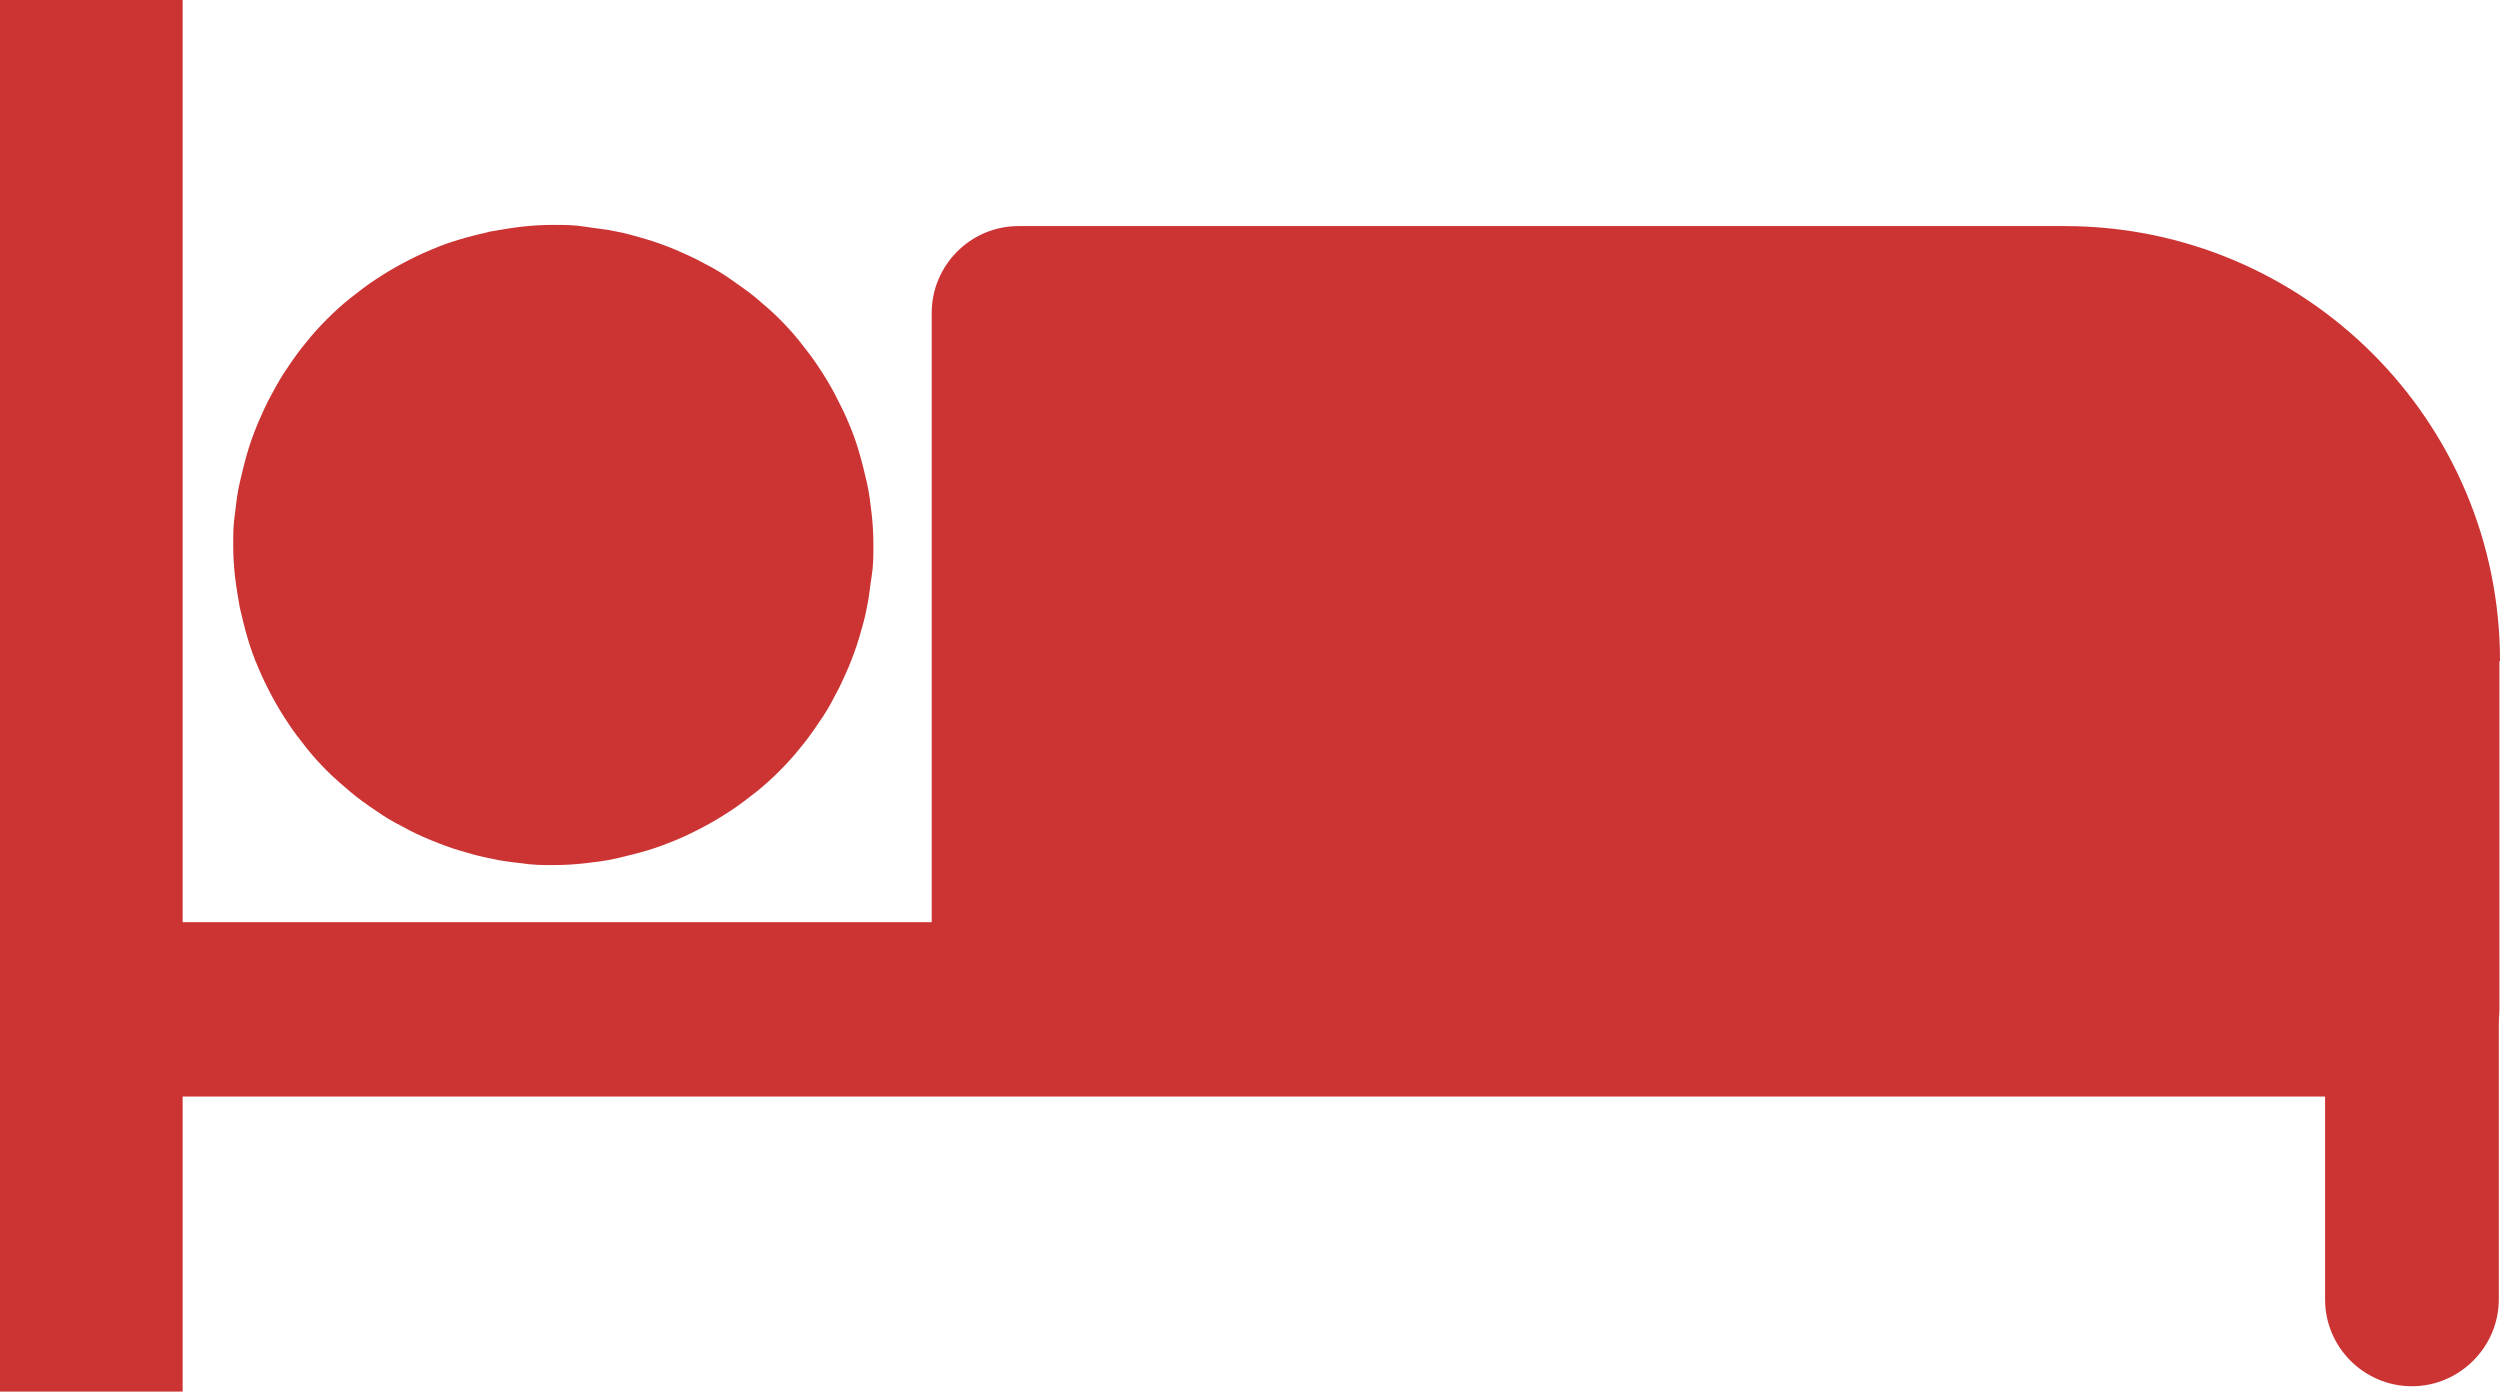
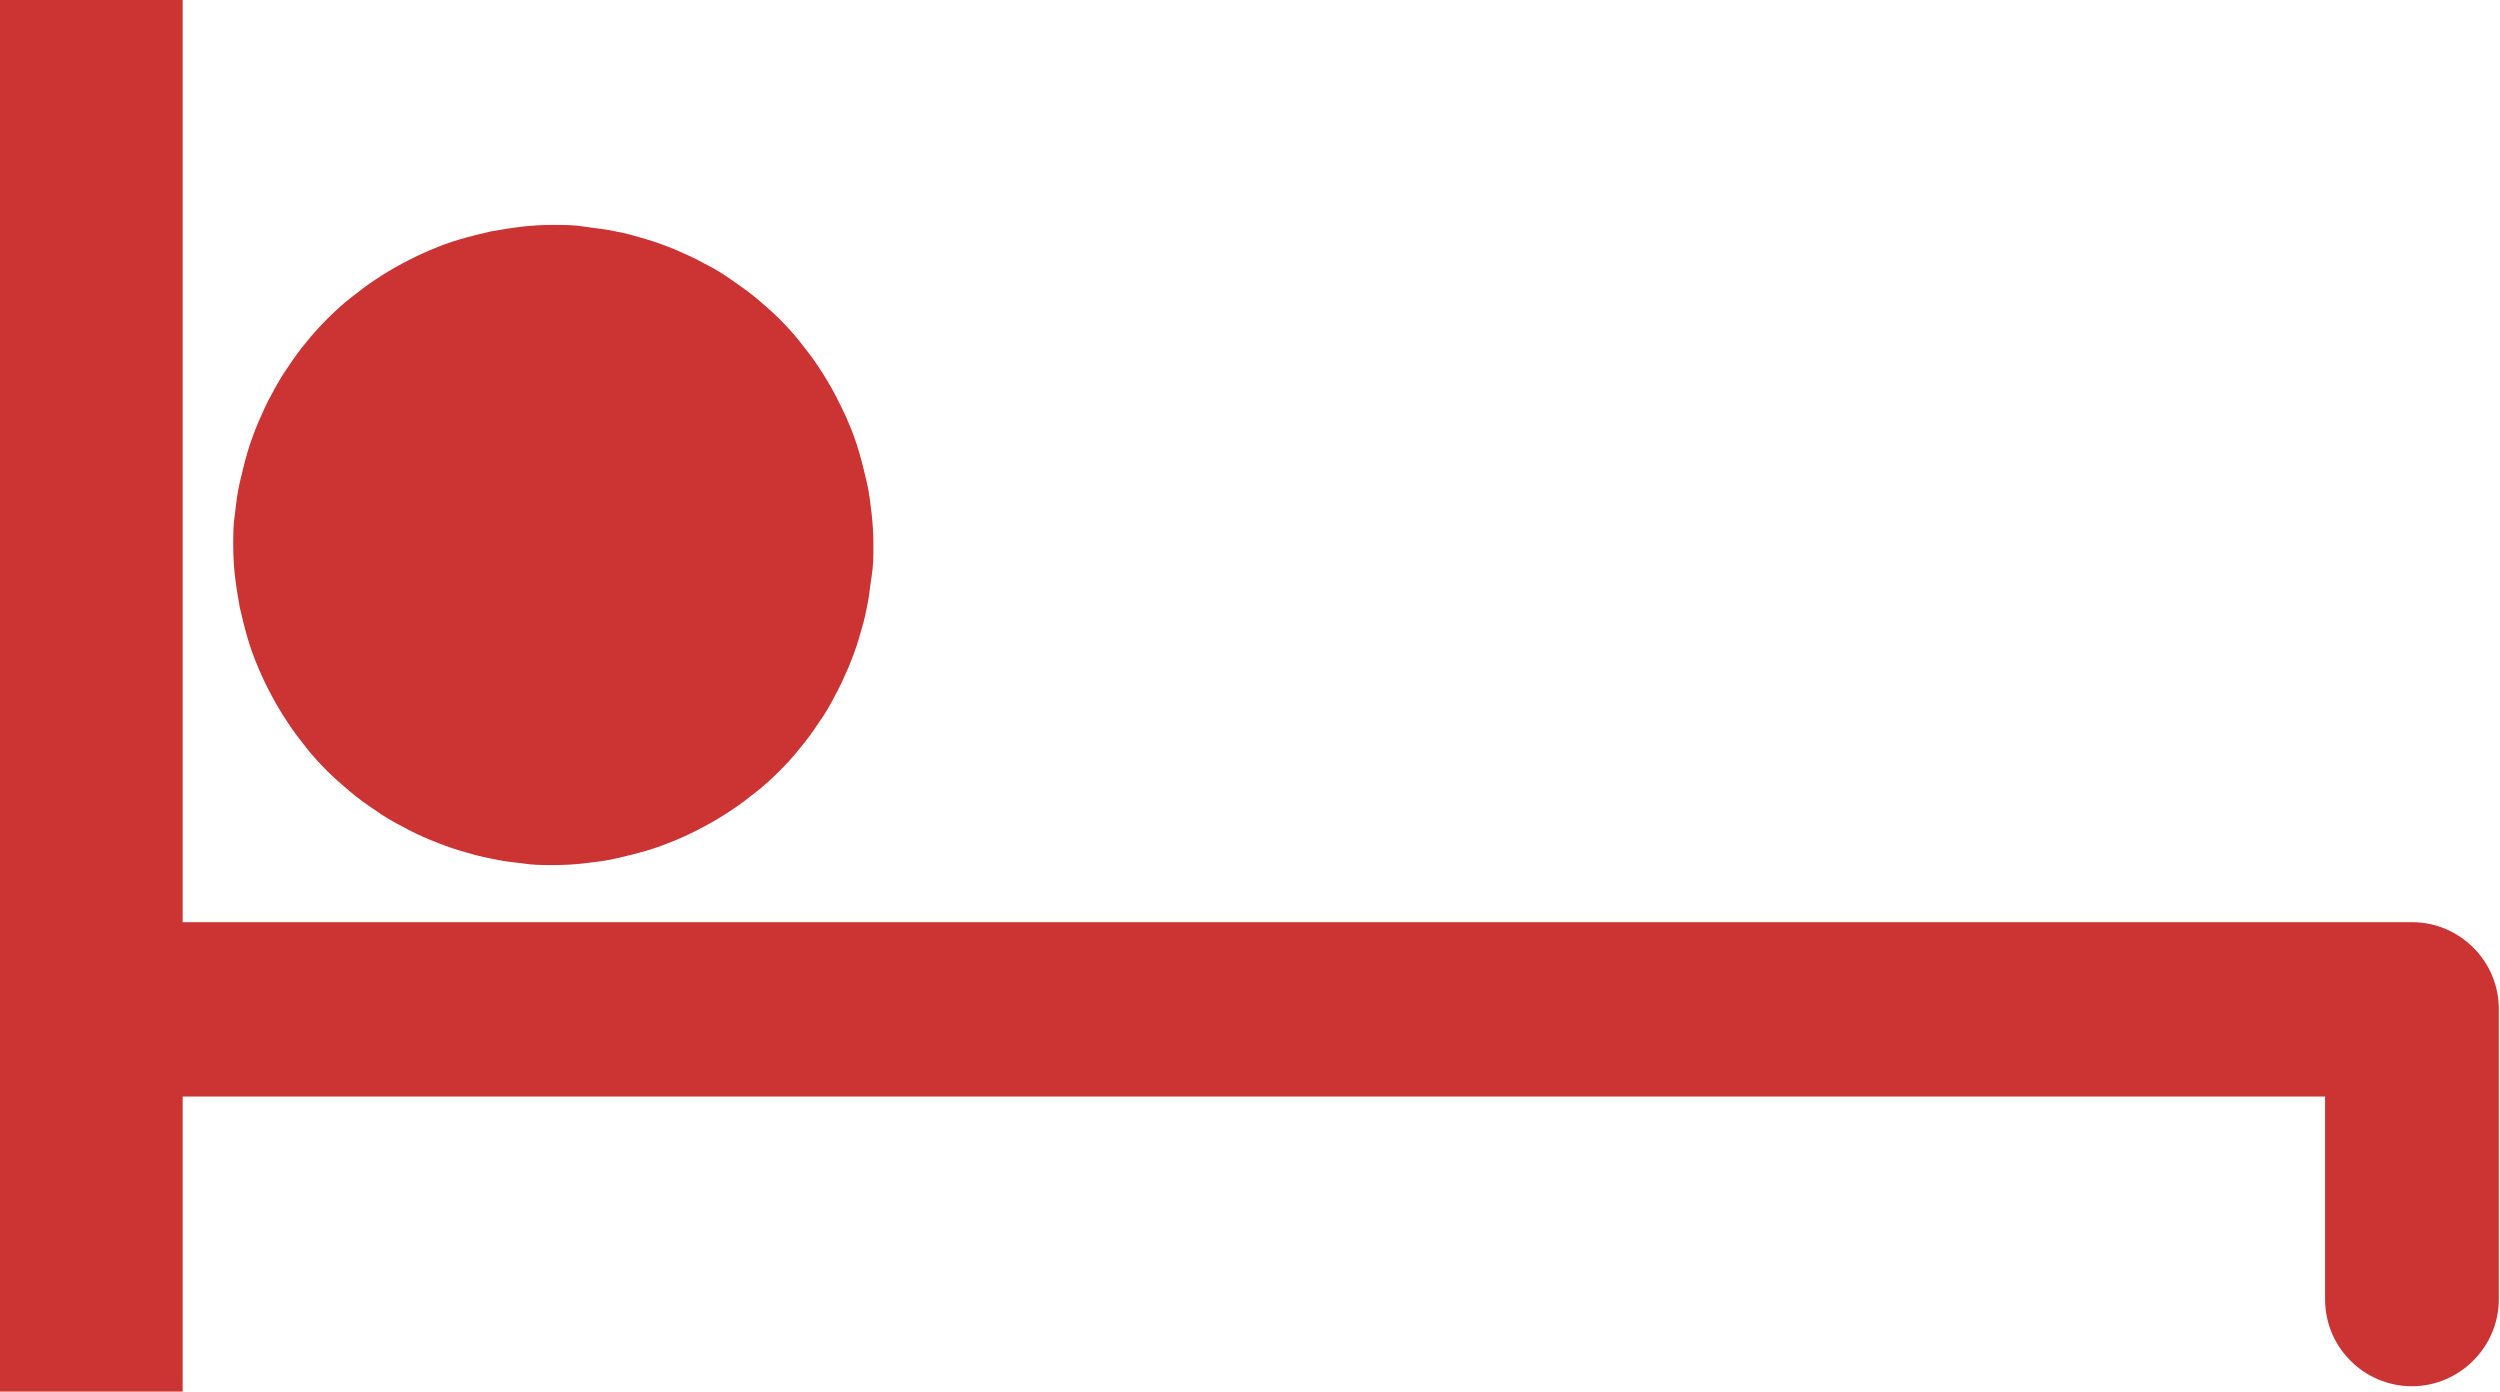
<svg xmlns="http://www.w3.org/2000/svg" id="Calque_1" viewBox="0 0 420.2 233.9">
  <defs>
    <style>
      .cls-1 {
        fill: none;
      }

      .cls-2 {
        fill-rule: evenodd;
      }

      .cls-2, .cls-3 {
        fill: #c33;
      }

      .cls-4 {
        clip-path: url(#clippath);
      }
    </style>
    <clipPath id="clippath">
-       <rect class="cls-1" width="30.7" height="233.9" />
-     </clipPath>
+       </clipPath>
  </defs>
  <g id="Calque_1-2" data-name="Calque_1">
    <g>
      <rect class="cls-3" y="0" width="30.7" height="233.9" />
      <g class="cls-4">
-         <path class="cls-2" d="M.3,13.6v204.8c0,8.1,6.6,14.6,14.6,14.6s14.6-6.6,14.6-14.6V13.6C29.5,5.5,22.9-1,14.9-1S.3,5.6.3,13.6H.3Z" />
+         <path class="cls-2" d="M.3,13.6v204.8c0,8.1,6.6,14.6,14.6,14.6s14.6-6.6,14.6-14.6V13.6C29.5,5.5,22.9-1,14.9-1H.3Z" />
      </g>
    </g>
    <path class="cls-2" d="M14.9,184.3h375.9v34.1c0,8.1,6.6,14.6,14.6,14.6s14.6-6.6,14.6-14.6v-48.8c0-8.1-6.6-14.6-14.6-14.6H14.9c-8.1,0-14.6,6.6-14.6,14.6s6.6,14.6,14.6,14.6v.1Z" />
-     <path class="cls-2" d="M420.2,111.1c0-40.4-32.8-73.1-73.2-73.1h-175.8c-8.1,0-14.6,6.6-14.6,14.6v117c0,8.1,6.6,14.6,14.6,14.6h234.3c8.1,0,14.6-6.6,14.6-14.6v-58.5h.1Z" />
    <path class="cls-3" d="M146.8,91.6c0,1.8,0,3.5-.3,5.3s-.4,3.5-.8,5.2c-.3,1.7-.8,3.4-1.3,5.1-.5,1.7-1.1,3.3-1.8,5-.7,1.6-1.4,3.2-2.3,4.8-.8,1.6-1.7,3.1-2.7,4.5-1,1.5-2,2.9-3.1,4.2-1.1,1.4-2.3,2.7-3.5,3.9-1.2,1.2-2.5,2.4-3.9,3.5s-2.8,2.2-4.2,3.1c-1.5,1-3,1.9-4.5,2.7s-3.1,1.6-4.8,2.3-3.3,1.3-5,1.8-3.4.9-5.1,1.3-3.5.6-5.2.8-3.5.3-5.3.3-3.5,0-5.3-.3c-1.8-.2-3.5-.4-5.2-.8-1.7-.3-3.4-.8-5.1-1.3s-3.3-1.1-5-1.8-3.2-1.4-4.8-2.3c-1.6-.8-3.1-1.7-4.5-2.7-1.5-1-2.9-2-4.2-3.1s-2.7-2.3-3.9-3.5c-1.2-1.2-2.4-2.5-3.5-3.9s-2.2-2.8-3.1-4.2c-1-1.5-1.9-3-2.7-4.5-.8-1.5-1.6-3.1-2.3-4.8-.7-1.6-1.3-3.3-1.8-5s-.9-3.4-1.3-5.1c-.3-1.7-.6-3.5-.8-5.2s-.3-3.5-.3-5.3,0-3.5.3-5.3c.2-1.8.4-3.5.8-5.2s.8-3.4,1.3-5.1,1.1-3.3,1.8-5c.7-1.6,1.4-3.2,2.3-4.8.8-1.5,1.7-3.1,2.7-4.5,1-1.5,2-2.9,3.1-4.2,1.1-1.4,2.3-2.7,3.5-3.9s2.5-2.4,3.9-3.5,2.8-2.2,4.2-3.1c1.5-1,3-1.9,4.5-2.7s3.1-1.6,4.8-2.3c1.6-.7,3.3-1.3,5-1.8s3.4-.9,5.1-1.3c1.7-.3,3.5-.6,5.2-.8,1.8-.2,3.5-.3,5.3-.3s3.5,0,5.3.3,3.5.4,5.2.8c1.7.3,3.4.8,5.1,1.3,1.7.5,3.3,1.1,5,1.8,1.6.7,3.2,1.4,4.8,2.3,1.6.8,3.1,1.7,4.5,2.7s2.9,2,4.2,3.1,2.7,2.3,3.9,3.5,2.4,2.5,3.5,3.9,2.2,2.8,3.1,4.2c1,1.5,1.9,3,2.7,4.5.8,1.6,1.6,3.1,2.3,4.8.7,1.6,1.3,3.3,1.8,5s.9,3.4,1.3,5.1.6,3.5.8,5.2.3,3.5.3,5.3Z" />
  </g>
</svg>